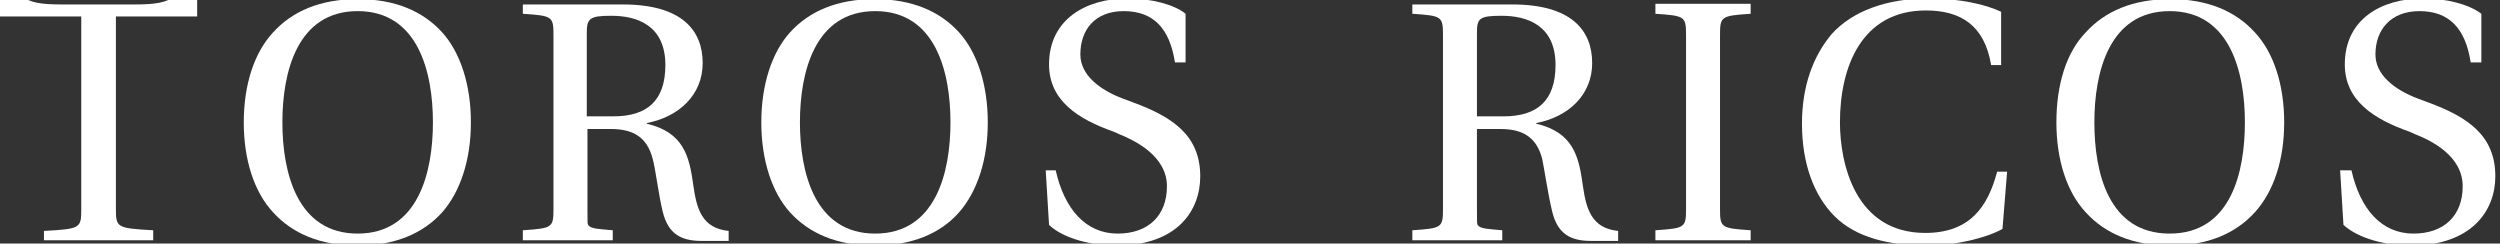
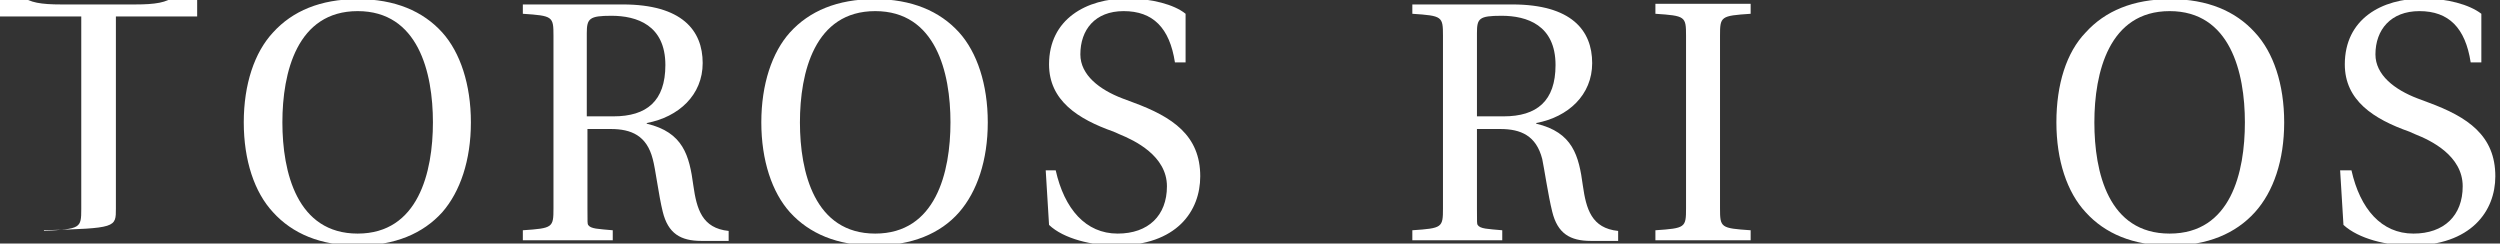
<svg xmlns="http://www.w3.org/2000/svg" width="154" height="15" viewBox="0 0 154 15" fill="none">
  <rect x="0" y="0" width="154" height="15" fill="#333333" stroke="none" />
  <g clip-path="url(#clip0_320_1465)">
    <path d="M15.016 7.537C15.016 9.876 15.672 11.845 16.821 13.076C18.011 14.389 19.734 15.127 22.032 15.127C24.329 15.127 26.053 14.389 27.242 13.076C28.35 11.804 29.007 9.876 29.007 7.537C29.007 5.198 28.35 3.229 27.242 1.998C26.053 0.685 24.329 -0.054 22.032 -0.054C19.734 -0.054 18.011 0.685 16.821 1.998C15.672 3.229 15.016 5.198 15.016 7.537ZM17.395 7.537C17.395 4.46 18.298 0.685 22.032 0.685C25.765 0.685 26.668 4.46 26.668 7.537C26.668 10.614 25.765 14.389 22.032 14.389C18.298 14.389 17.395 10.614 17.395 7.537Z" fill="white" />
    <path d="M32.166 14.799H37.746V14.184C36.843 14.101 36.392 14.101 36.228 13.855C36.187 13.773 36.187 13.732 36.187 12.83V7.947H37.623C38.895 7.947 39.839 8.357 40.208 9.793C40.372 10.368 40.577 12.05 40.823 13.035C41.152 14.389 41.931 14.84 43.203 14.84H44.885V14.225C43.244 14.06 42.916 12.871 42.711 11.435C42.465 9.588 42.095 8.152 39.839 7.619V7.578C41.808 7.208 43.285 5.854 43.285 3.885C43.285 1.875 42.013 0.274 38.361 0.274H32.207V0.849C34.053 0.972 34.094 1.013 34.094 2.203V12.83C34.094 14.019 34.053 14.06 32.207 14.184V14.799H32.166ZM36.146 7.208V2.039C36.146 1.136 36.31 0.972 37.664 0.972C39.223 0.972 40.987 1.546 40.987 4.008C40.987 6.224 39.839 7.167 37.787 7.167H36.146V7.208Z" fill="white" />
    <path d="M46.897 7.537C46.897 9.876 47.553 11.845 48.661 13.076C49.851 14.389 51.574 15.127 53.872 15.127C56.169 15.127 57.934 14.389 59.082 13.076C60.19 11.804 60.847 9.876 60.847 7.537C60.847 5.198 60.19 3.229 59.082 1.998C57.892 0.685 56.169 -0.054 53.872 -0.054C51.574 -0.054 49.851 0.685 48.661 1.998C47.553 3.229 46.897 5.198 46.897 7.537ZM49.276 7.537C49.276 4.46 50.179 0.685 53.913 0.685C57.646 0.685 58.549 4.46 58.549 7.537C58.549 10.614 57.646 14.389 53.913 14.389C50.179 14.389 49.276 10.614 49.276 7.537Z" fill="white" />
    <path d="M64.416 10.491L64.621 13.855C65.524 14.717 67.288 15.127 68.765 15.127C72.499 15.127 73.935 12.994 73.935 10.86C73.935 8.357 72.253 7.209 69.791 6.306L69.135 6.06C67.739 5.526 66.55 4.624 66.55 3.352C66.55 1.834 67.452 0.685 69.216 0.685C71.022 0.685 72.048 1.711 72.376 3.844H73.032V0.849C72.335 0.275 70.899 -0.095 69.463 -0.095C66.919 -0.095 64.621 1.177 64.621 3.967C64.621 6.183 66.385 7.332 68.601 8.111L68.97 8.275C69.873 8.645 71.883 9.588 71.883 11.476C71.883 13.281 70.735 14.389 68.847 14.389C66.878 14.389 65.565 12.871 65.031 10.491H64.416Z" fill="white" />
-     <path d="M5.006 1.013V12.871C5.006 14.06 4.965 14.101 2.708 14.225V14.799H9.437V14.184C7.18 14.06 7.139 14.019 7.139 12.83V1.013H12.145V-2.475H11.488C11.242 -0.177 10.791 0.274 8.329 0.274H7.098H5.006H3.775C1.313 0.274 0.862 -0.177 0.615 -2.475H0V1.013H5.006Z" fill="white" />
+     <path d="M5.006 1.013V12.871C5.006 14.06 4.965 14.101 2.708 14.225V14.799V14.184C7.18 14.06 7.139 14.019 7.139 12.83V1.013H12.145V-2.475H11.488C11.242 -0.177 10.791 0.274 8.329 0.274H7.098H5.006H3.775C1.313 0.274 0.862 -0.177 0.615 -2.475H0V1.013H5.006Z" fill="white" />
    <path d="M87 14.799H92.539V14.184C91.636 14.101 91.185 14.101 91.021 13.855C90.98 13.773 90.98 13.732 90.98 12.83V7.947H92.416C93.688 7.947 94.632 8.357 95.001 9.793C95.124 10.368 95.37 12.05 95.616 13.035C95.945 14.389 96.724 14.84 97.996 14.84H99.678V14.225C98.037 14.06 97.709 12.871 97.504 11.435C97.257 9.588 96.888 8.152 94.632 7.619V7.578C96.601 7.208 98.078 5.854 98.078 3.885C98.078 1.875 96.806 0.274 93.154 0.274H87V0.849C88.846 0.972 88.887 1.013 88.887 2.203V12.83C88.887 14.019 88.846 14.06 87 14.184V14.799ZM90.98 7.208V2.039C90.98 1.136 91.103 0.972 92.498 0.972C94.057 0.972 95.821 1.546 95.821 4.008C95.821 6.224 94.673 7.167 92.621 7.167H90.98V7.208Z" fill="white" />
    <path d="M101.973 14.799H107.84V14.184C105.994 14.06 105.953 14.02 105.953 12.83V2.203C105.953 1.013 105.994 0.972 107.84 0.849V0.233H101.973V0.849C103.819 0.972 103.86 1.013 103.86 2.203V12.83C103.86 14.02 103.819 14.06 101.973 14.184V14.799Z" fill="white" />
-     <path d="M111.002 7.619C111.002 10.081 111.74 12.05 113.012 13.322C114.325 14.635 116.377 15.127 118.716 15.127C120.398 15.127 122.326 14.676 123.352 14.102L123.639 10.573H123.024C122.449 12.748 121.341 14.348 118.592 14.348C114.284 14.348 113.341 10.081 113.341 7.537C113.341 4.09 114.695 0.644 118.634 0.644C120.767 0.644 122.244 1.546 122.654 4.008H123.27V0.726C122.326 0.275 120.726 -0.095 118.798 -0.095C116.213 -0.095 114.12 0.685 112.848 2.08C111.699 3.434 111.002 5.28 111.002 7.619Z" fill="white" />
    <path d="M126.674 7.537C126.674 9.876 127.33 11.845 128.479 13.076C129.669 14.389 131.392 15.127 133.69 15.127C135.988 15.127 137.711 14.389 138.901 13.076C140.05 11.804 140.706 9.876 140.706 7.537C140.706 5.198 140.05 3.229 138.901 1.998C137.711 0.685 135.988 -0.054 133.69 -0.054C131.392 -0.054 129.669 0.685 128.479 1.998C127.289 3.229 126.674 5.198 126.674 7.537ZM129.013 7.537C129.013 4.46 129.915 0.685 133.649 0.685C137.383 0.685 138.285 4.46 138.285 7.537C138.285 10.614 137.424 14.389 133.649 14.389C129.874 14.389 129.013 10.614 129.013 7.537Z" fill="white" />
    <path d="M144.152 10.491L144.357 13.855C145.301 14.717 147.024 15.127 148.502 15.127C152.235 15.127 153.712 12.994 153.712 10.86C153.712 8.357 152.03 7.209 149.568 6.306L148.912 6.06C147.517 5.526 146.327 4.624 146.327 3.352C146.327 1.834 147.271 0.685 149.035 0.685C150.84 0.685 151.866 1.711 152.194 3.844H152.851V0.849C152.112 0.275 150.717 -0.095 149.281 -0.095C146.696 -0.095 144.44 1.177 144.44 3.967C144.44 6.183 146.204 7.332 148.419 8.111L148.789 8.275C149.732 8.645 151.702 9.588 151.702 11.476C151.702 13.281 150.553 14.389 148.666 14.389C146.696 14.389 145.383 12.871 144.85 10.491H144.152Z" fill="white" />
  </g>
  <defs>
    <clipPath id="clip0_320_1465">
      <rect width="154" height="15" fill="white" />
    </clipPath>
  </defs>
</svg>